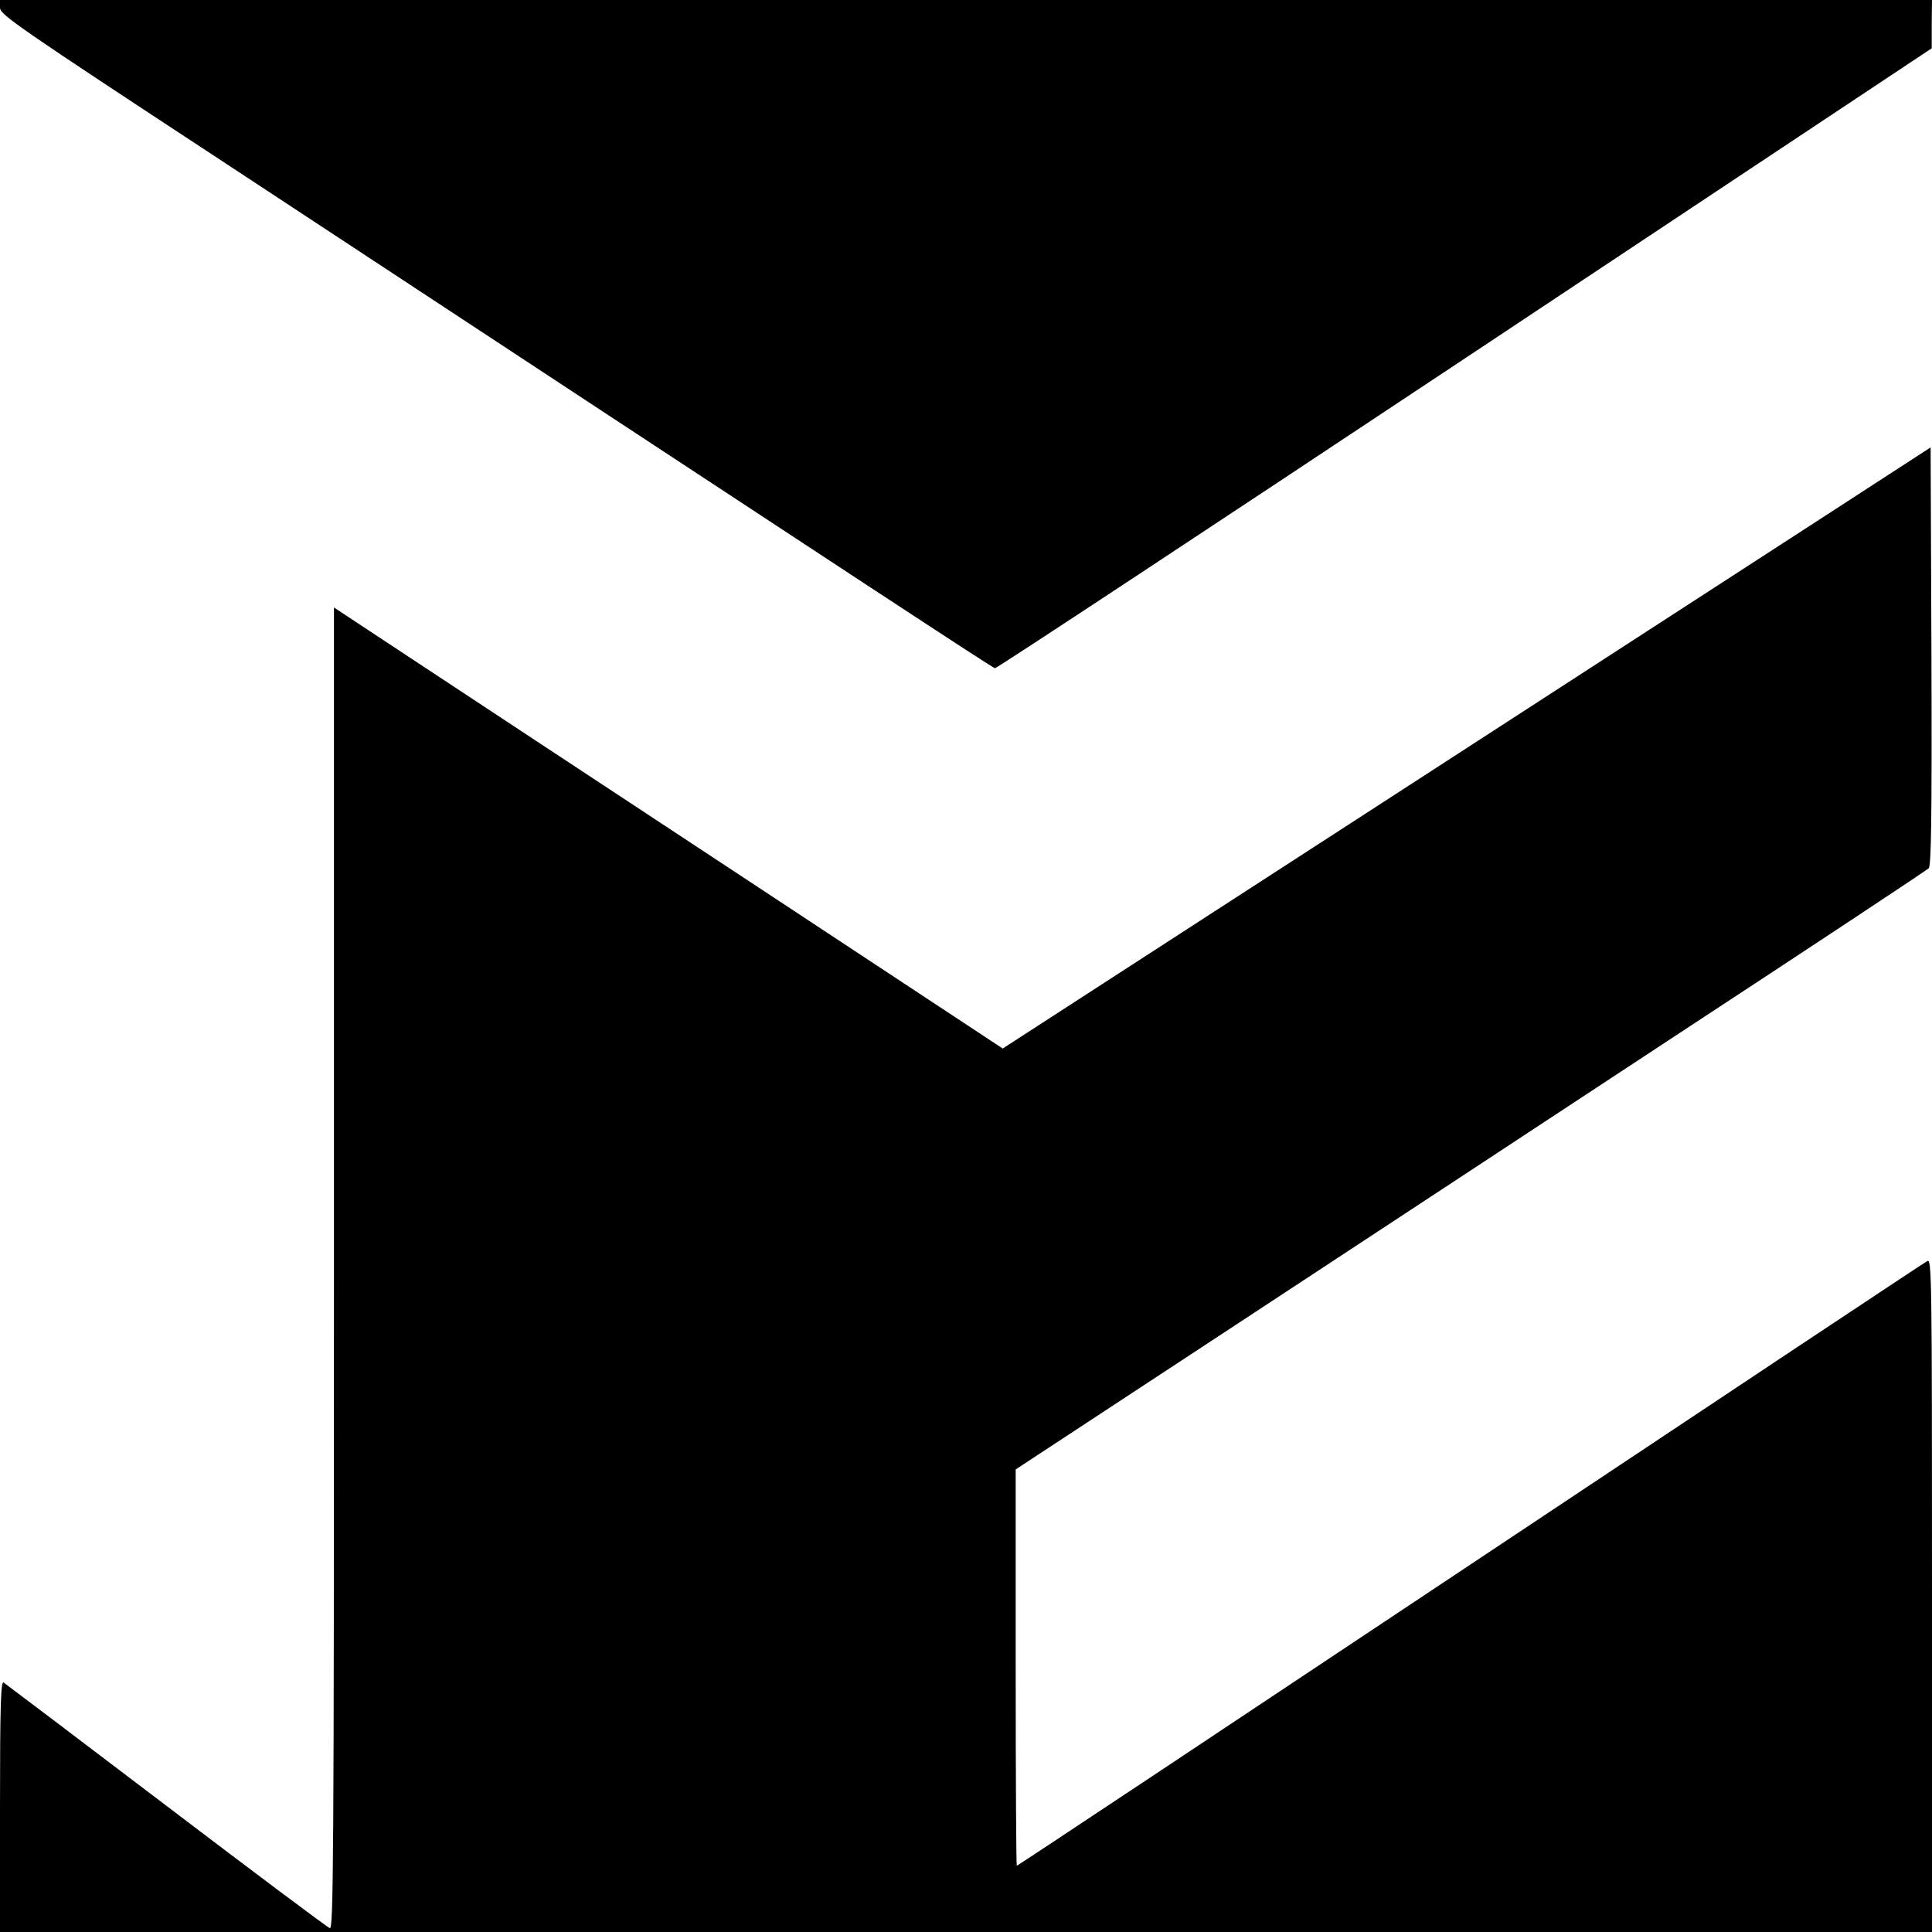
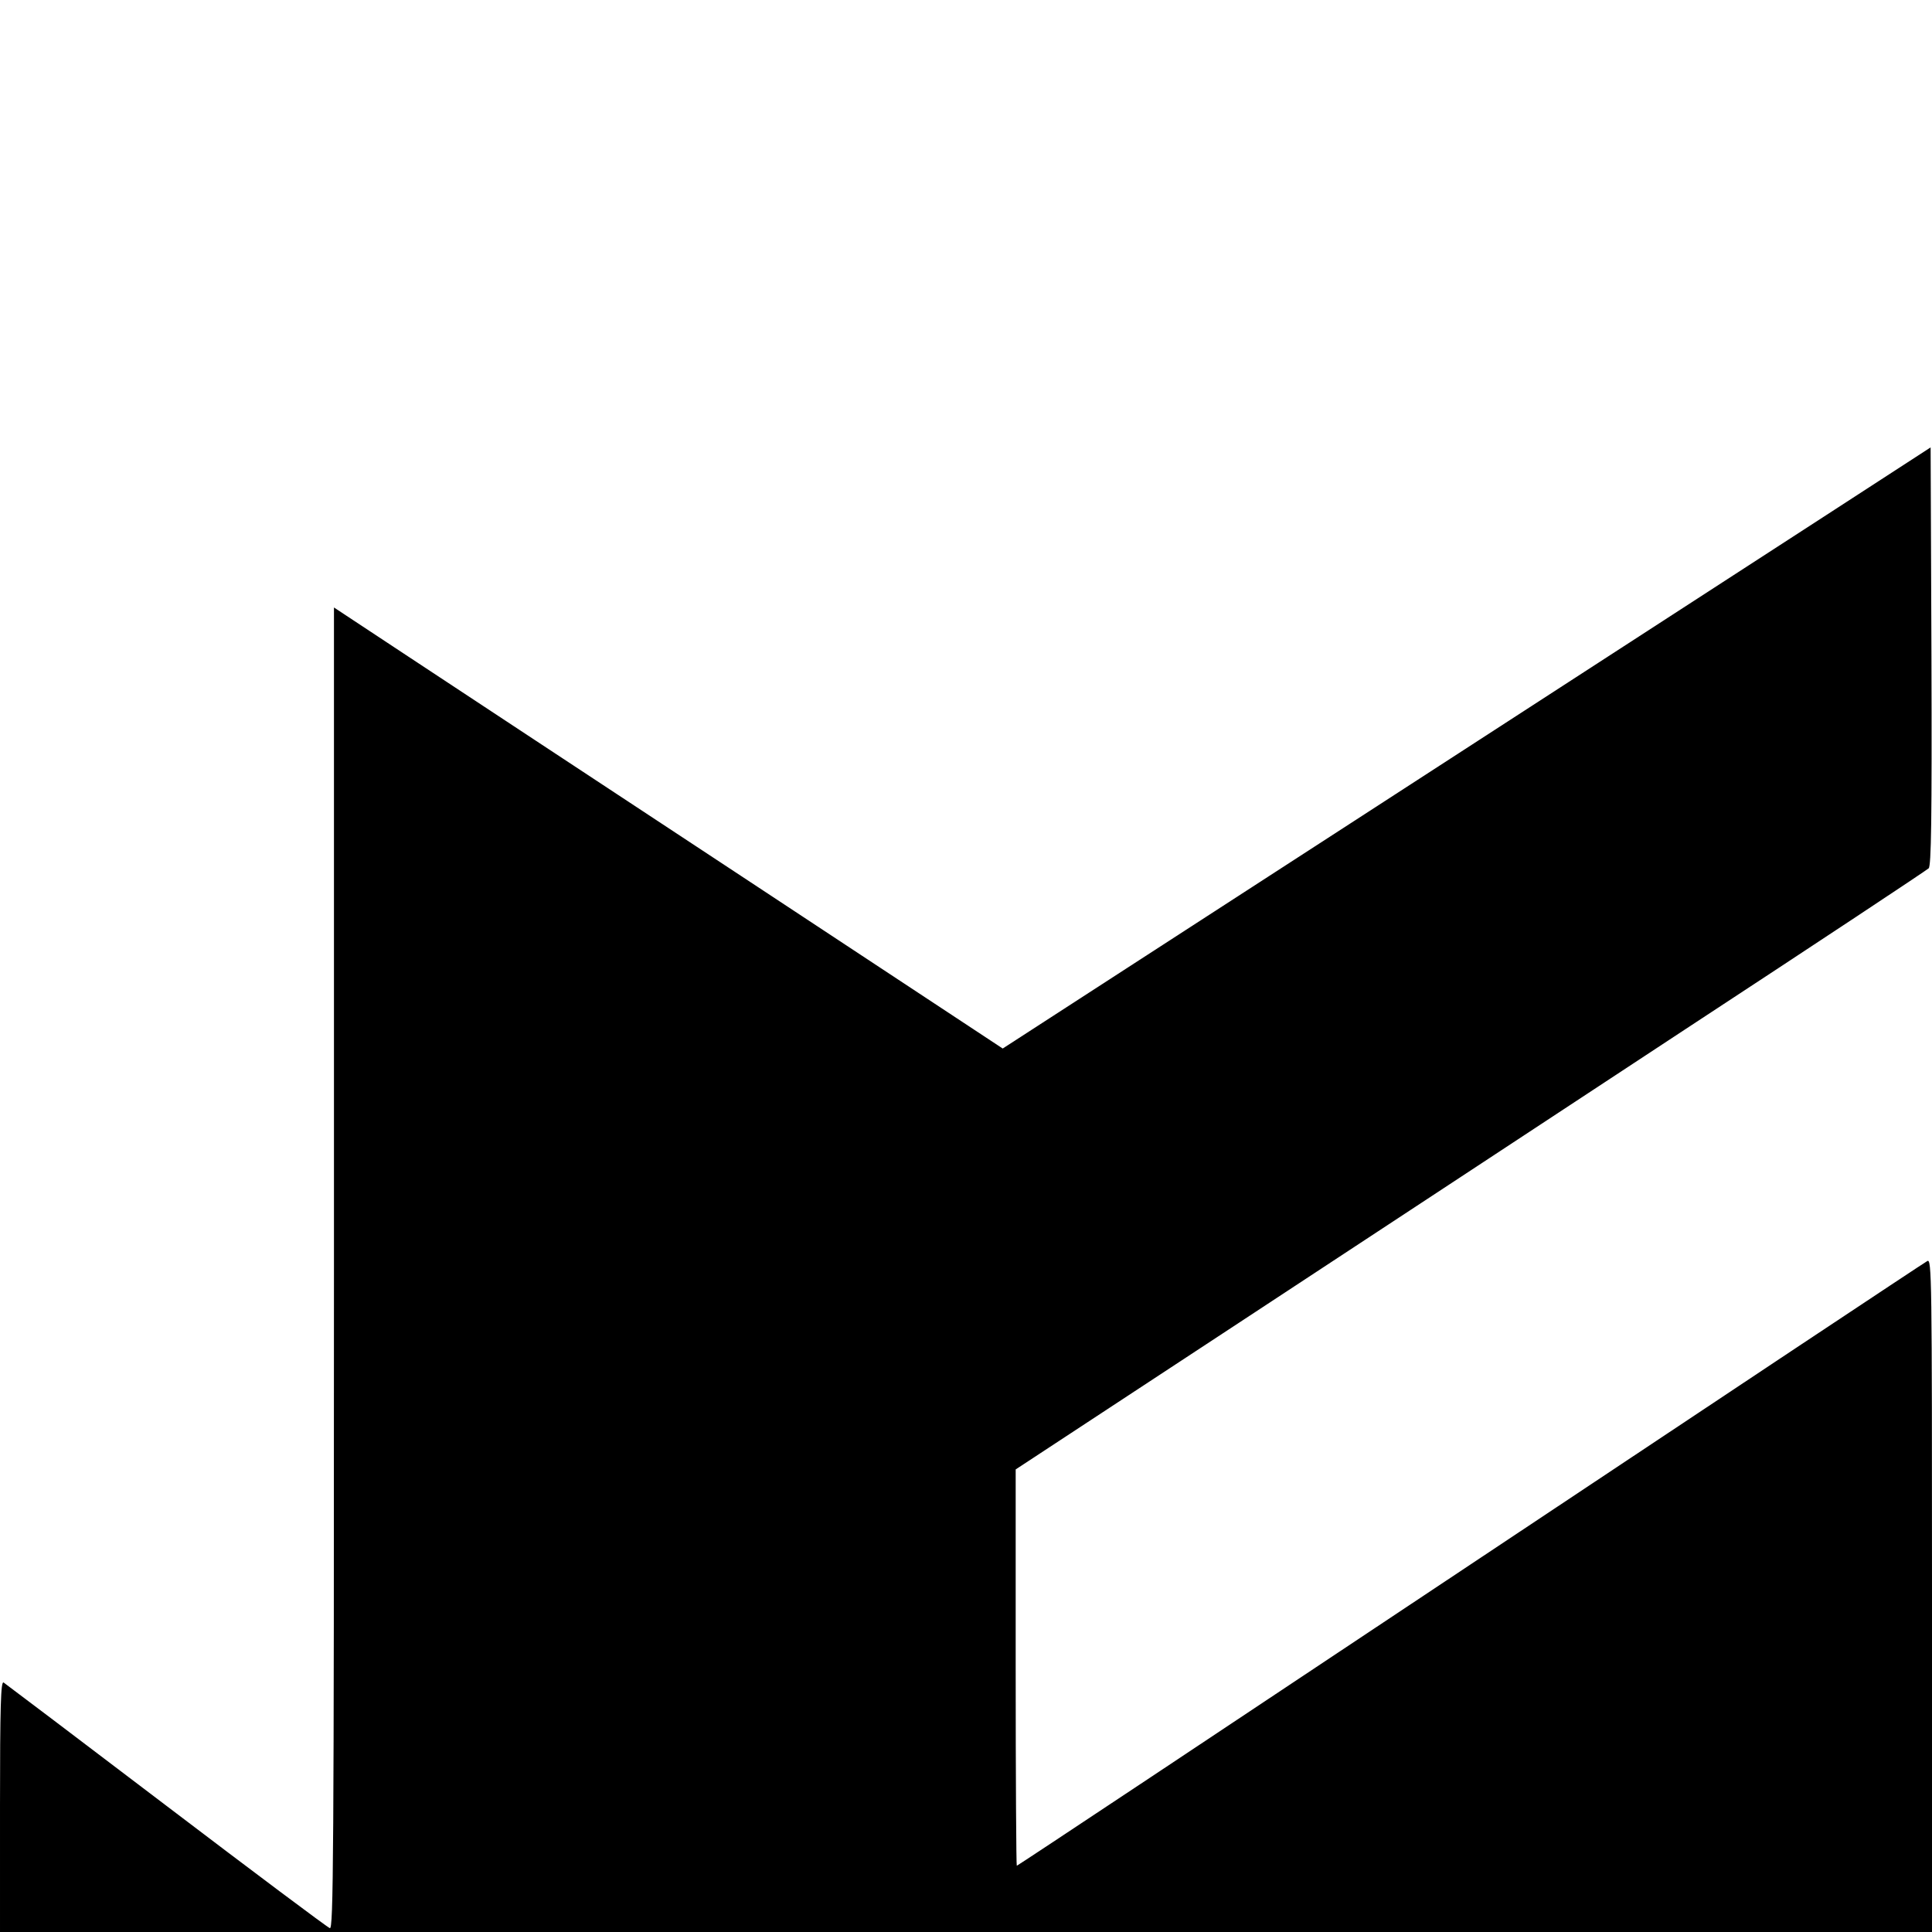
<svg xmlns="http://www.w3.org/2000/svg" version="1.0" width="700pt" height="700pt" viewBox="0 0 700 700" preserveAspectRatio="xMidYMid meet">
  <g transform="translate(0,700) scale(0.1,-0.1)" fill="#000000" stroke="none">
-     <path d="M0 6972 c0 -25 62 -68 813 -561 2403 -1581 2783 -1831 2792 -1832 6 -1 771 504 1702 1122 l1692 1124 0 88 1 87 -3500 0 -3500 0 0 -28z" />
    <path d="M6605 5126 c-694 -450 -2868 -1858 -2921 -1892 l-51 -33 -949 626 c-522 344 -1067 703 -1212 799 l-262 173 0 -2395 c0 -2156 -2 -2396 -15 -2390 -9 3 -276 203 -593 444 -317 241 -583 442 -589 446 -10 6 -13 -87 -13 -448 l0 -456 3500 0 3500 0 0 1220 c0 1160 -1 1220 -17 1211 -10 -5 -755 -500 -1656 -1100 -901 -600 -1640 -1091 -1643 -1091 -2 0 -4 323 -4 718 l0 718 778 511 c427 281 1169 768 1647 1083 479 314 876 577 883 584 9 9 12 171 10 768 l-3 757 -390 -253z" />
  </g>
</svg>